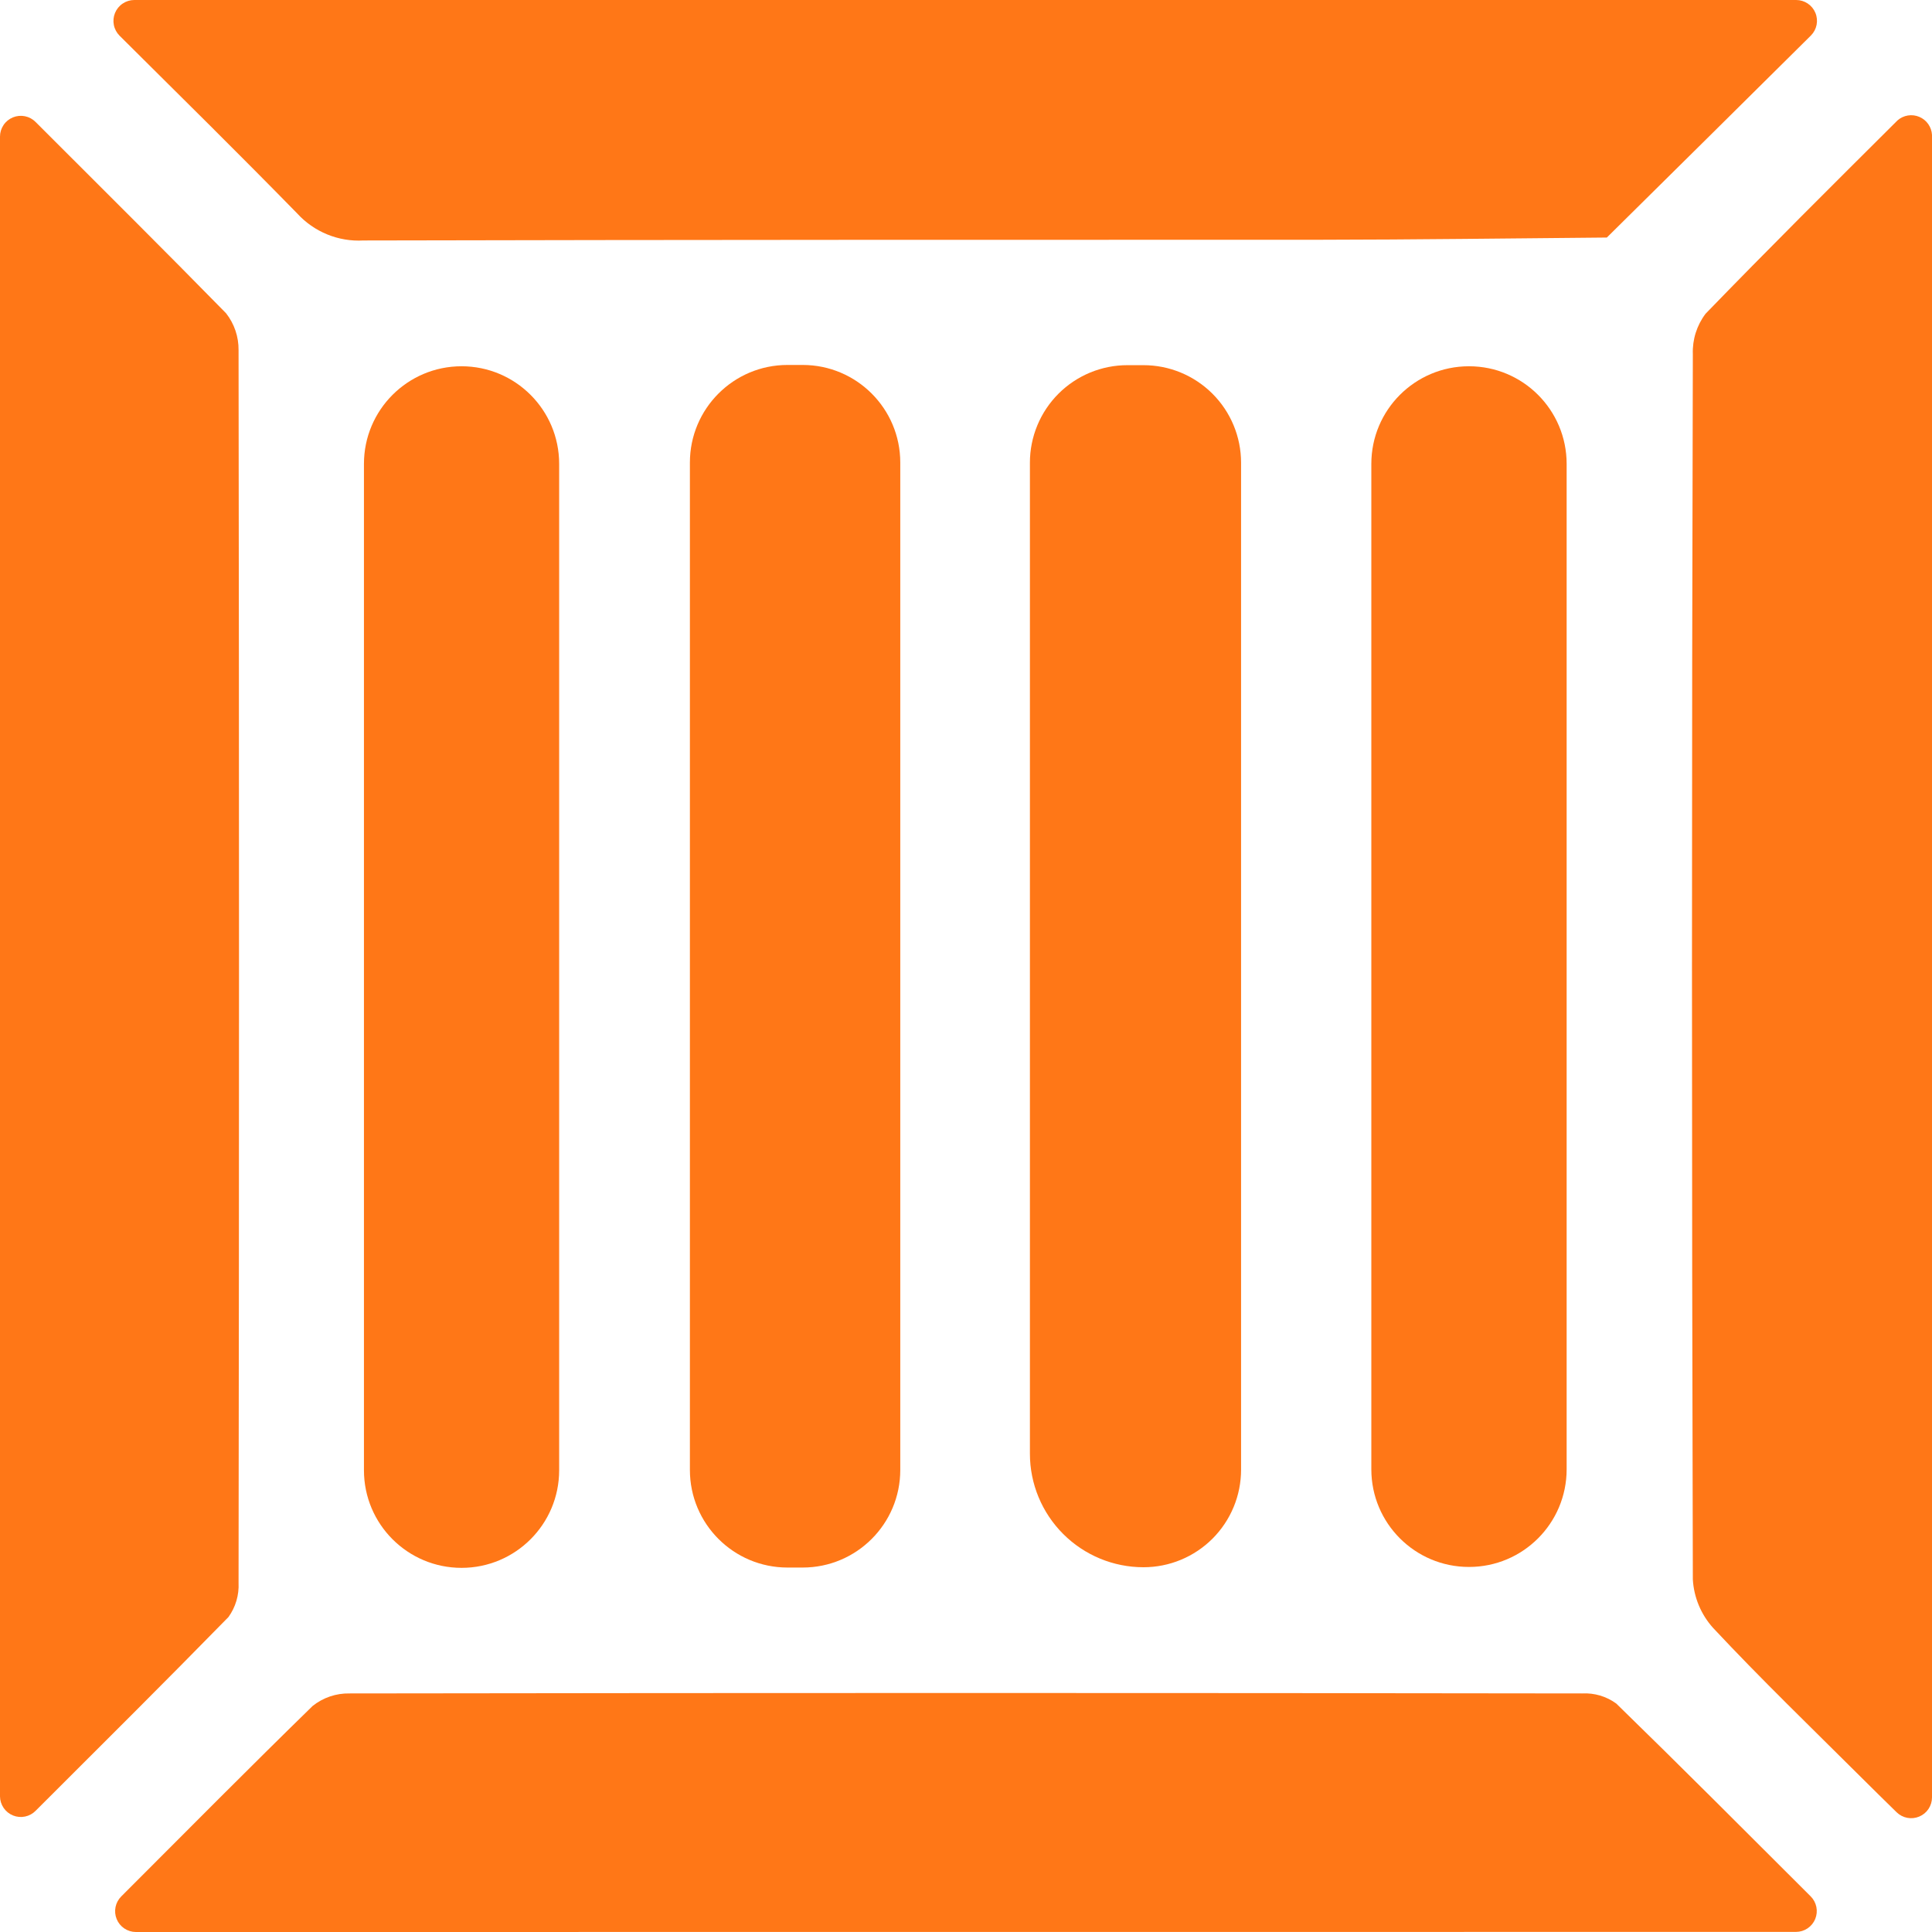
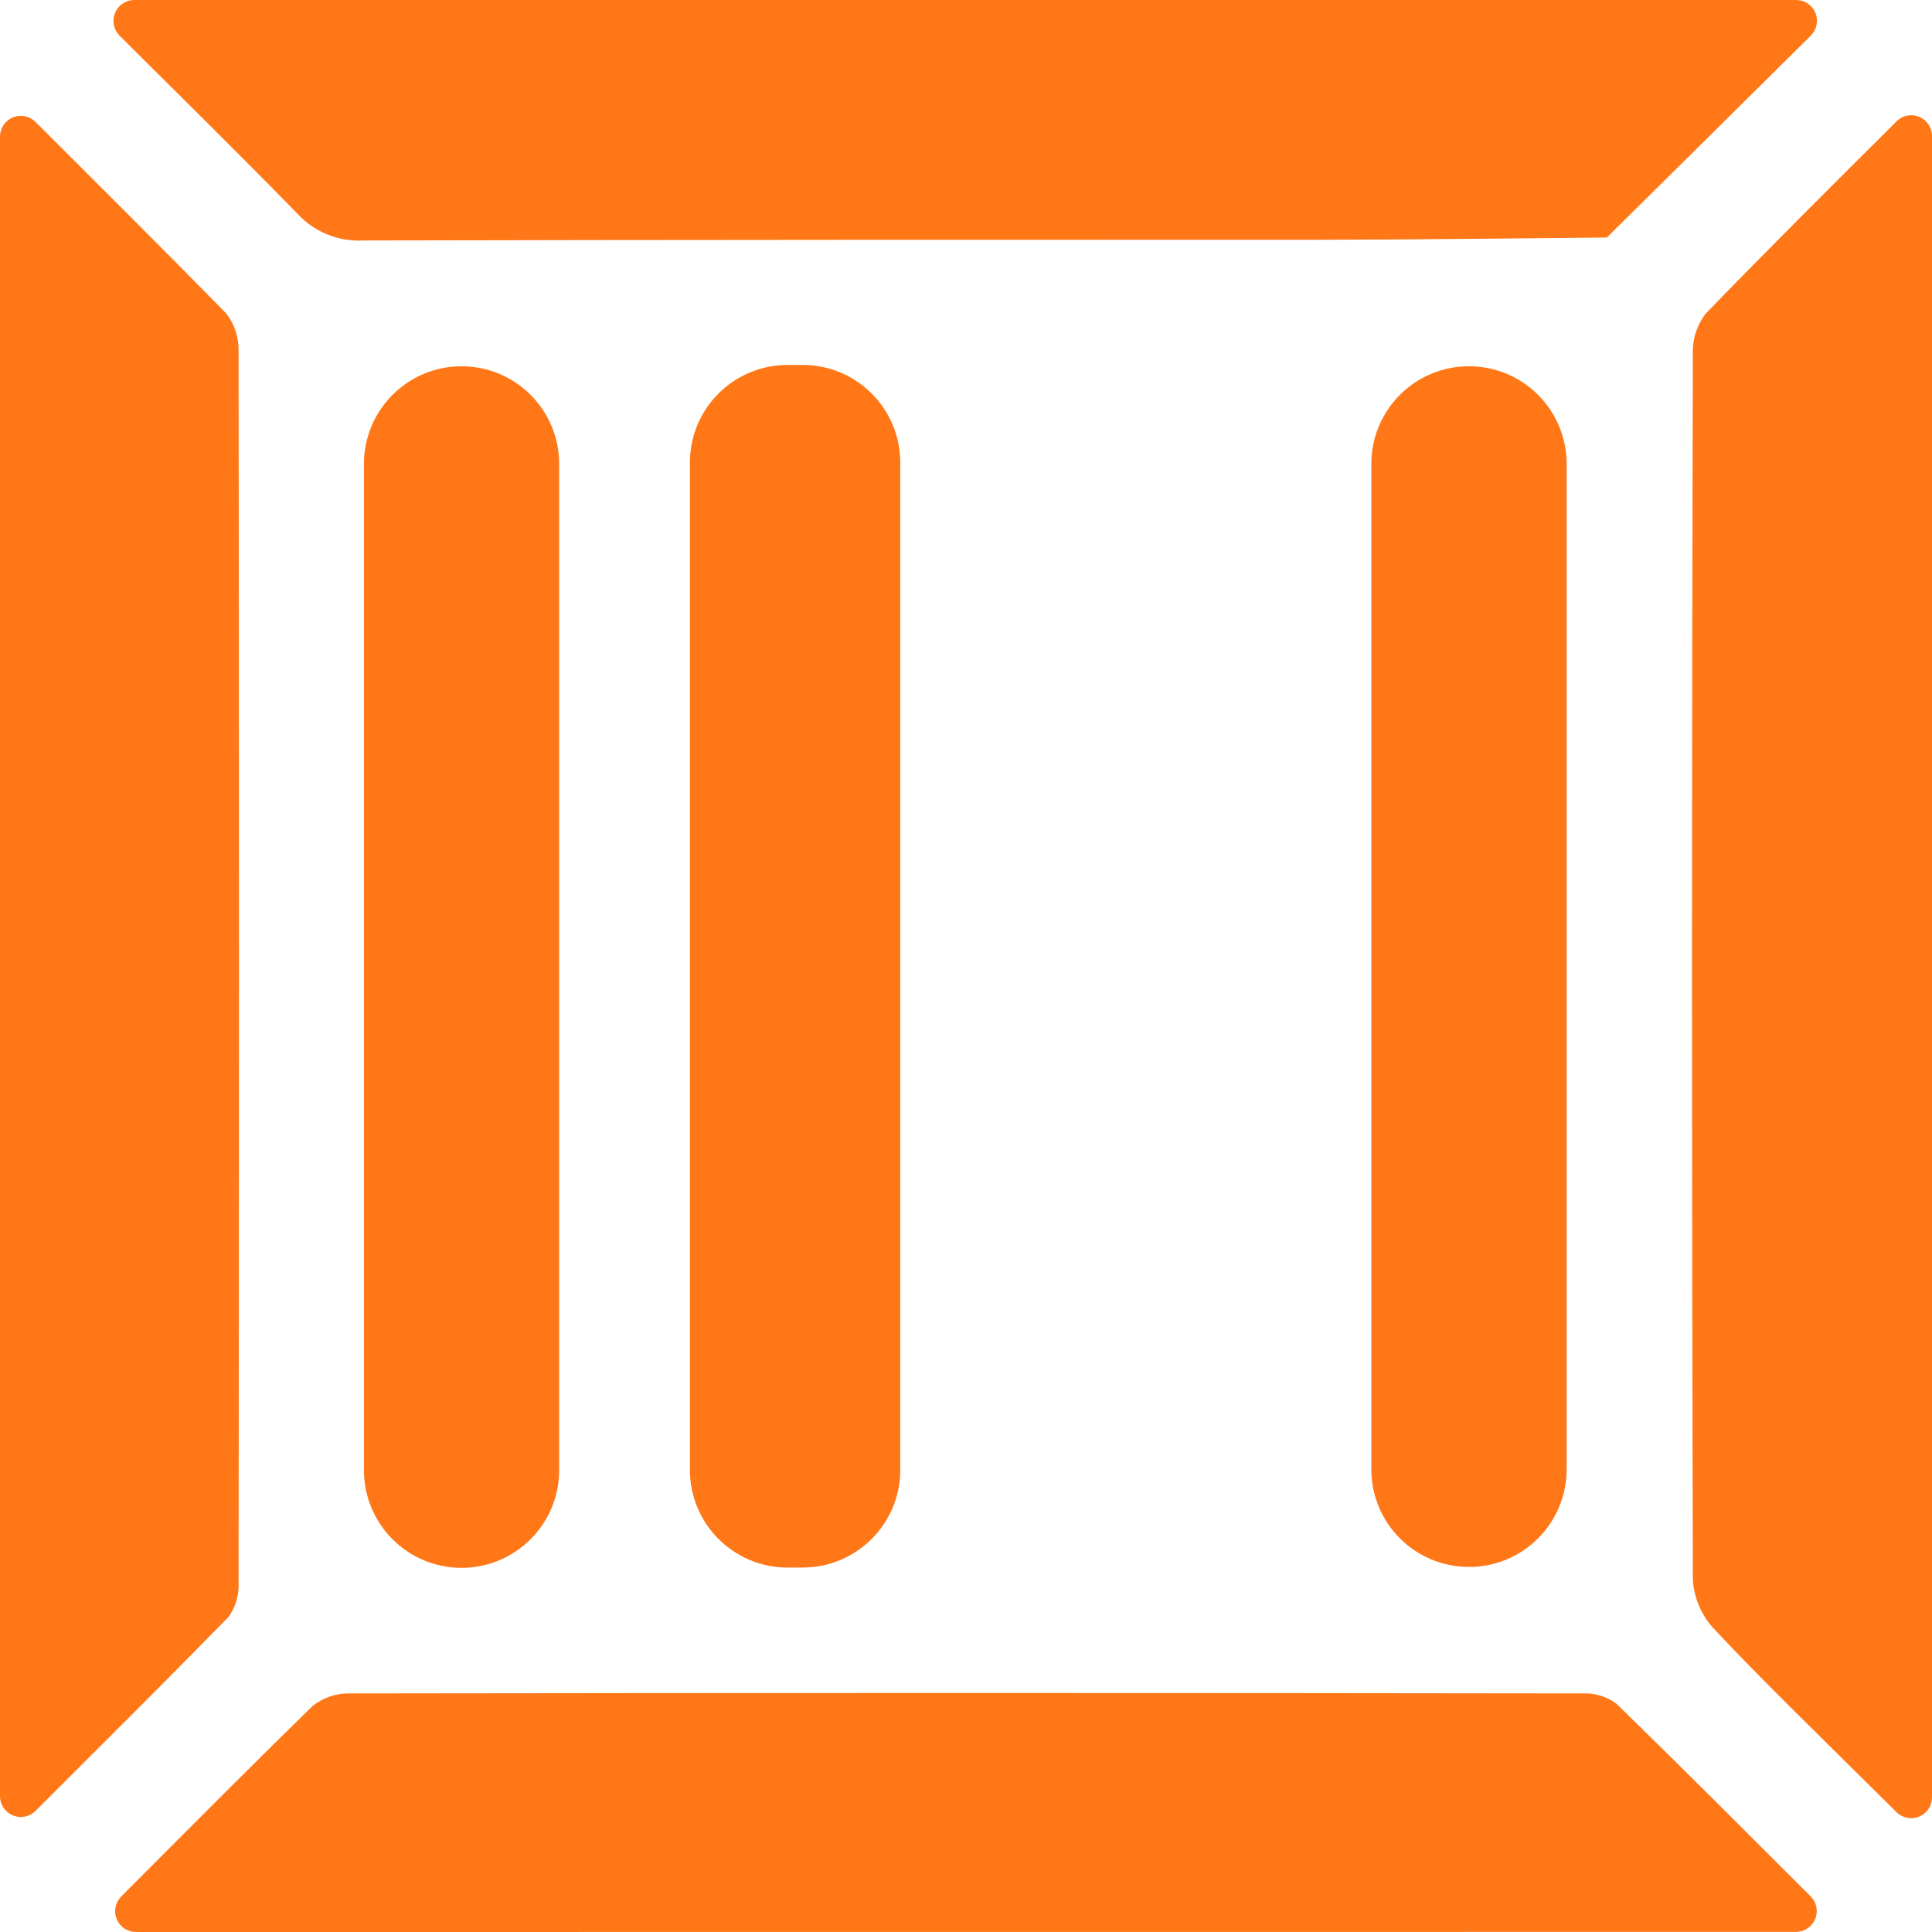
<svg xmlns="http://www.w3.org/2000/svg" width="100" height="100" viewBox="0 0 100 100" fill="none">
  <path d="M6.945 0H92.971C93.184 0 93.391 0.064 93.568 0.182C93.745 0.3 93.882 0.467 93.964 0.664C94.046 0.86 94.067 1.076 94.027 1.284C93.986 1.493 93.884 1.685 93.735 1.836V1.836C90.22 5.322 86.699 8.809 83.17 12.295C78.218 12.337 73.265 12.405 68.318 12.41C51.812 12.41 35.312 12.41 18.806 12.447C18.169 12.483 17.531 12.376 16.939 12.134C16.347 11.893 15.817 11.523 15.386 11.051C12.41 8.007 9.382 5.021 6.187 1.846C6.037 1.695 5.934 1.503 5.893 1.294C5.851 1.085 5.872 0.868 5.953 0.671C6.034 0.474 6.171 0.305 6.348 0.186C6.524 0.066 6.732 0.002 6.945 0V0Z" fill="#FF7717" />
  <path d="M0 7.071C0 6.858 0.064 6.649 0.183 6.472C0.301 6.295 0.47 6.158 0.667 6.076C0.864 5.995 1.081 5.974 1.29 6.016C1.499 6.058 1.691 6.161 1.841 6.312C5.23 9.701 8.493 12.939 11.699 16.212C12.129 16.757 12.357 17.433 12.348 18.127C12.379 39.395 12.379 60.663 12.348 81.931C12.379 82.562 12.194 83.186 11.825 83.698C8.577 87.019 5.277 90.299 1.846 93.724C1.697 93.876 1.506 93.981 1.298 94.024C1.089 94.068 0.873 94.049 0.675 93.969C0.478 93.89 0.308 93.753 0.188 93.578C0.068 93.402 0.002 93.194 0 92.981L0 7.071Z" fill="#FF7717" />
-   <path d="M100 6.982V93.034C100 93.246 99.937 93.453 99.82 93.629C99.702 93.806 99.535 93.944 99.34 94.025C99.144 94.108 98.929 94.13 98.721 94.091C98.513 94.051 98.321 93.951 98.169 93.803C97.552 93.196 96.961 92.621 96.381 92.04C93.792 89.462 91.151 86.915 88.667 84.258C88.043 83.564 87.674 82.679 87.621 81.748C87.562 60.609 87.562 39.47 87.621 18.331C87.593 17.578 87.826 16.839 88.28 16.239C91.481 12.933 94.744 9.686 98.217 6.229C98.369 6.096 98.555 6.009 98.754 5.977C98.953 5.945 99.157 5.97 99.343 6.049C99.529 6.127 99.689 6.256 99.805 6.421C99.921 6.586 99.989 6.78 100 6.982V6.982Z" fill="#FF7717" />
+   <path d="M100 6.982V93.034C100 93.246 99.937 93.453 99.82 93.629C99.702 93.806 99.535 93.944 99.34 94.025C99.144 94.108 98.929 94.13 98.721 94.091C98.513 94.051 98.321 93.951 98.169 93.803C93.792 89.462 91.151 86.915 88.667 84.258C88.043 83.564 87.674 82.679 87.621 81.748C87.562 60.609 87.562 39.47 87.621 18.331C87.593 17.578 87.826 16.839 88.28 16.239C91.481 12.933 94.744 9.686 98.217 6.229C98.369 6.096 98.555 6.009 98.754 5.977C98.953 5.945 99.157 5.97 99.343 6.049C99.529 6.127 99.689 6.256 99.805 6.421C99.921 6.586 99.989 6.78 100 6.982V6.982Z" fill="#FF7717" />
  <path d="M7.029 100C6.816 99.999 6.609 99.934 6.432 99.815C6.256 99.696 6.119 99.528 6.039 99.331C5.958 99.134 5.938 98.917 5.98 98.709C6.022 98.501 6.125 98.309 6.276 98.159C9.665 94.765 12.897 91.507 16.181 88.301C16.722 87.868 17.398 87.638 18.09 87.652C39.358 87.621 60.626 87.621 81.894 87.652C82.524 87.618 83.147 87.803 83.657 88.175C86.988 91.418 90.272 94.713 93.719 98.154C93.87 98.304 93.973 98.496 94.015 98.705C94.057 98.914 94.036 99.131 93.955 99.328C93.874 99.525 93.736 99.693 93.559 99.812C93.382 99.931 93.174 99.994 92.961 99.995L7.029 100Z" fill="#FF7717" />
  <path d="M41.546 18.89H40.761C37.971 18.89 35.709 21.152 35.709 23.942V76.084C35.709 78.874 37.971 81.136 40.761 81.136H41.546C44.336 81.136 46.598 78.874 46.598 76.084V23.942C46.598 21.152 44.336 18.89 41.546 18.89Z" fill="#FF7717" />
-   <path d="M58.36 18.901H59.186C60.525 18.901 61.809 19.432 62.757 20.379C63.704 21.325 64.237 22.608 64.238 23.948V76.068C64.238 76.732 64.108 77.389 63.854 78.001C63.6 78.615 63.228 79.171 62.759 79.641C62.289 80.11 61.733 80.482 61.12 80.736C60.507 80.99 59.85 81.12 59.186 81.12V81.12C57.627 81.12 56.132 80.501 55.03 79.398C53.927 78.296 53.308 76.801 53.308 75.242V23.948C53.308 23.284 53.439 22.628 53.693 22.015C53.947 21.402 54.319 20.846 54.788 20.377C55.257 19.908 55.814 19.537 56.427 19.283C57.04 19.03 57.697 18.9 58.36 18.901Z" fill="#FF7717" />
  <path d="M28.942 24.01C28.942 21.22 26.68 18.958 23.89 18.958C21.1 18.958 18.838 21.22 18.838 24.01V76.1C18.838 78.89 21.1 81.152 23.89 81.152C26.68 81.152 28.942 78.89 28.942 76.1V24.01Z" fill="#FF7717" />
  <path d="M76.037 18.958H76.032C73.241 18.958 70.98 21.22 70.98 24.01V76.052C70.98 78.843 73.241 81.105 76.032 81.105H76.037C78.827 81.105 81.089 78.843 81.089 76.052V24.01C81.089 21.22 78.827 18.958 76.037 18.958Z" fill="#FF7717" />
</svg>